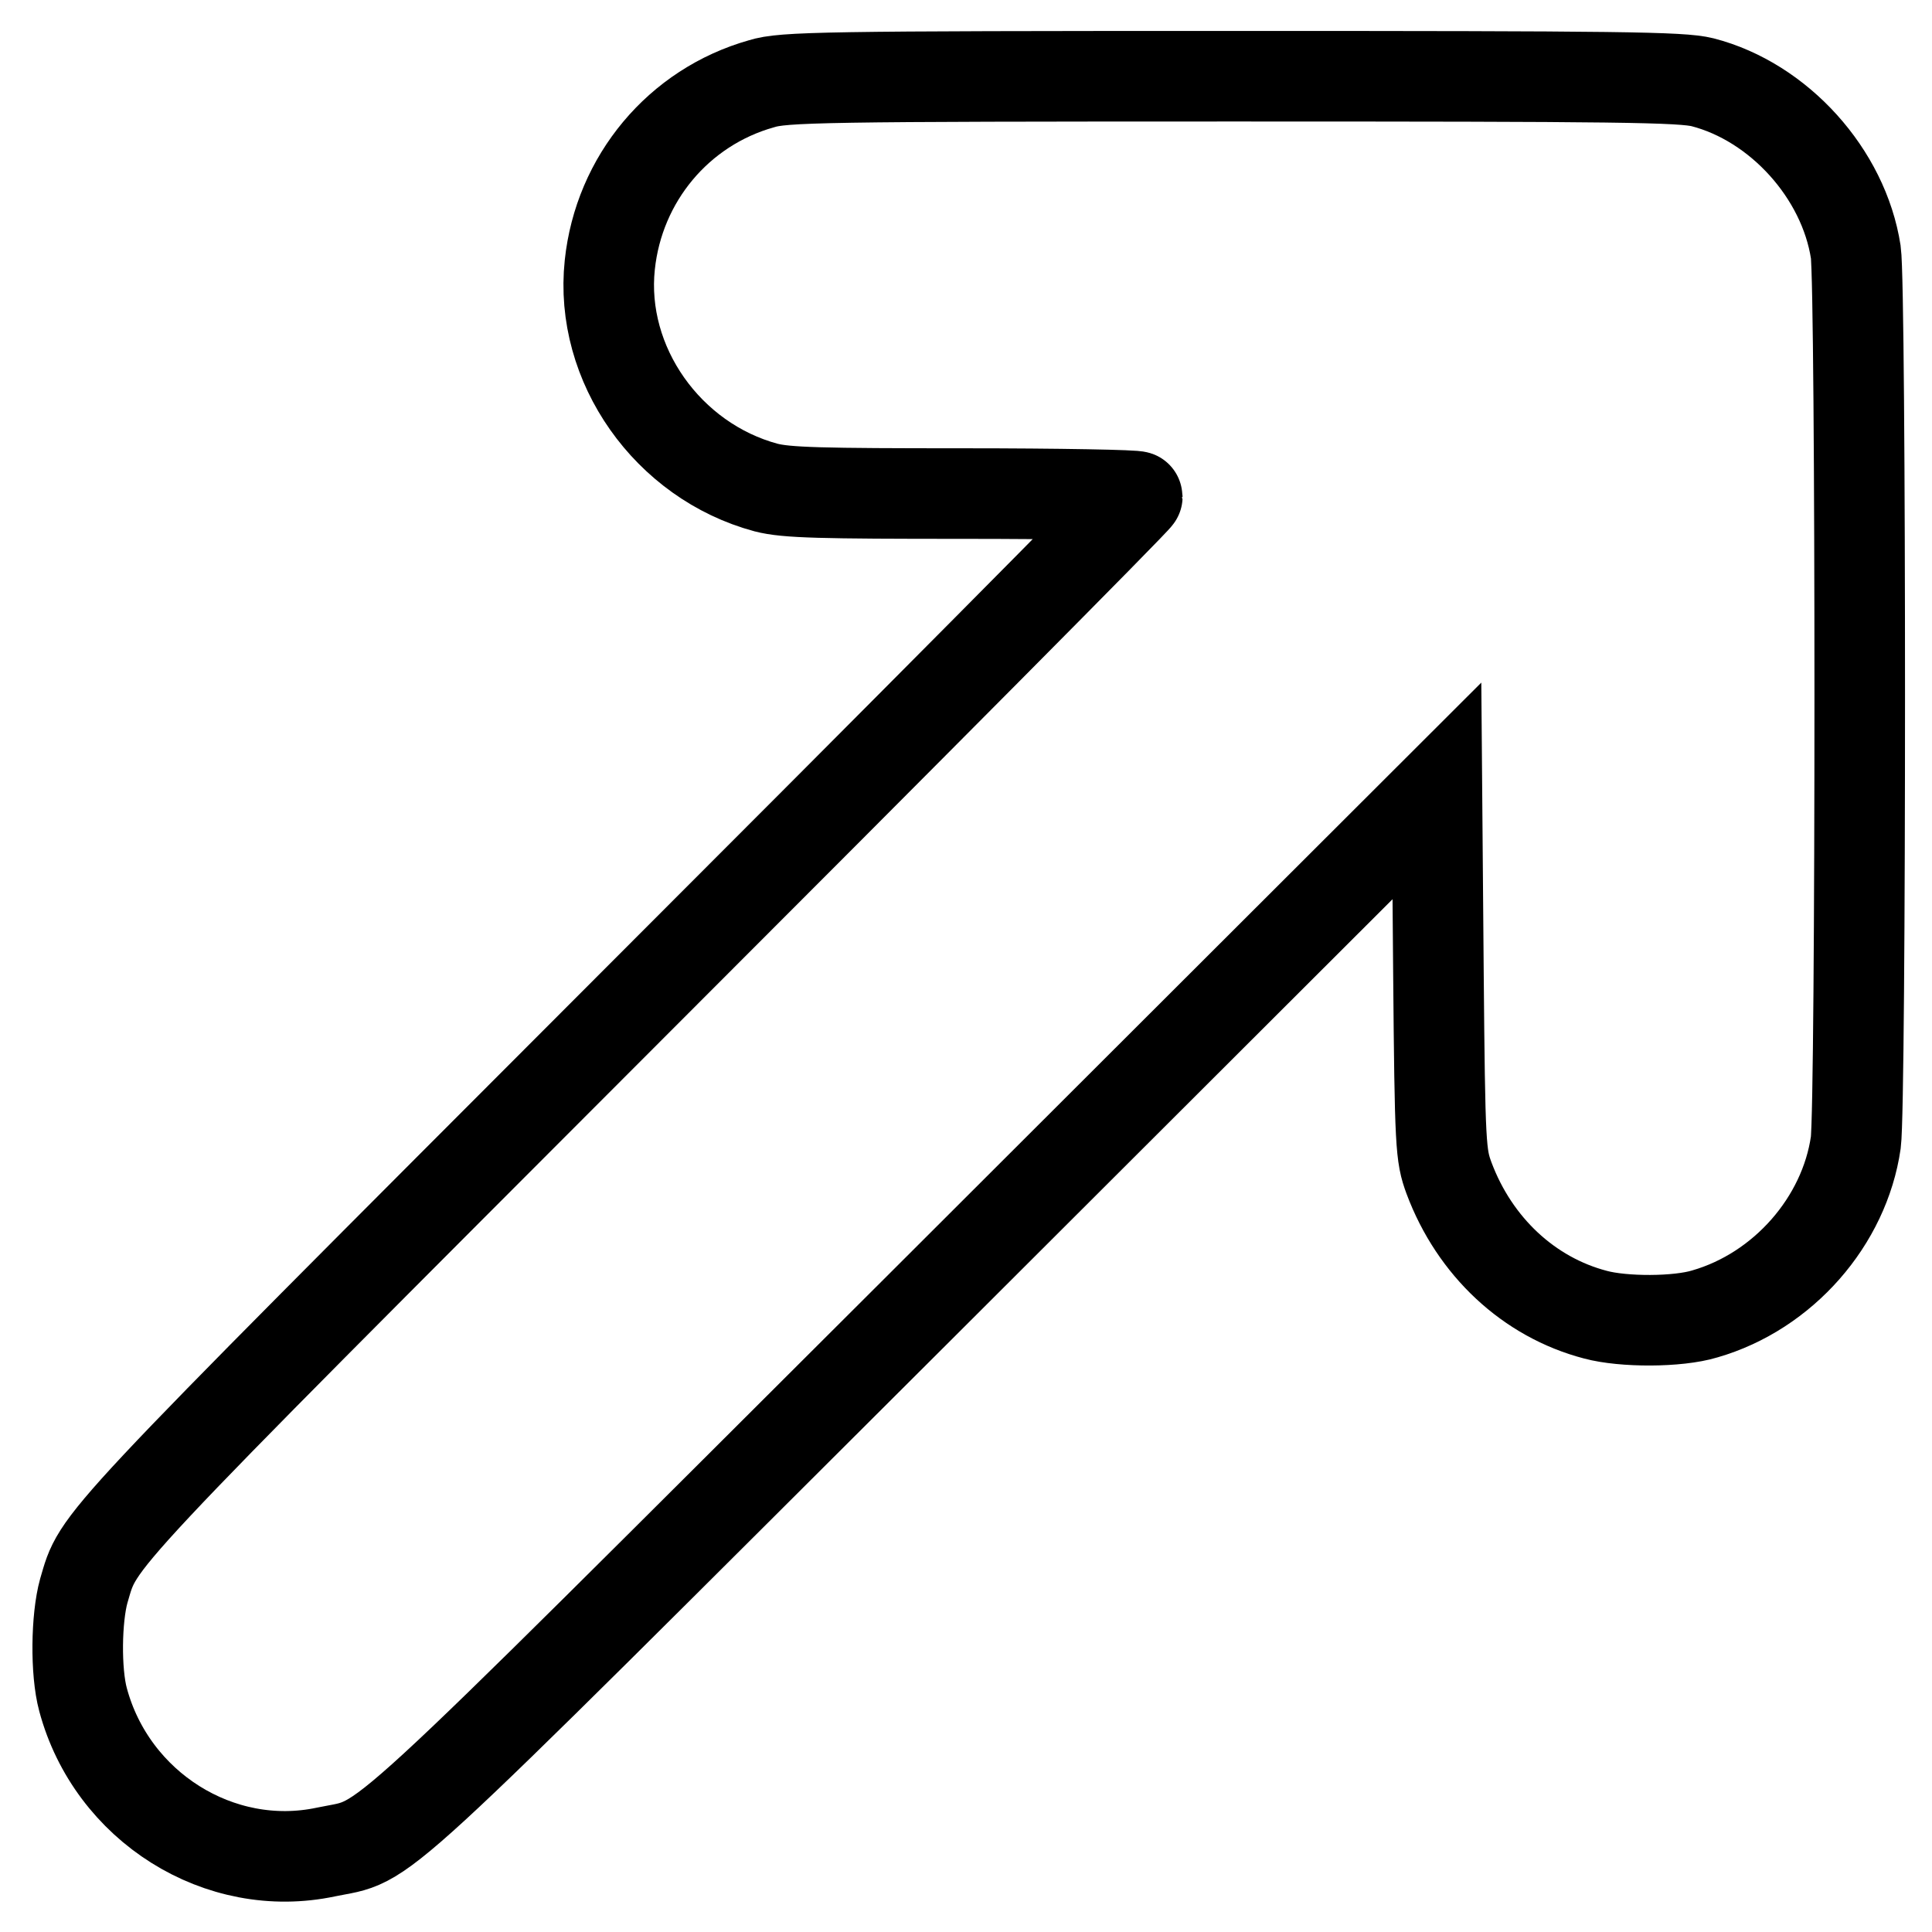
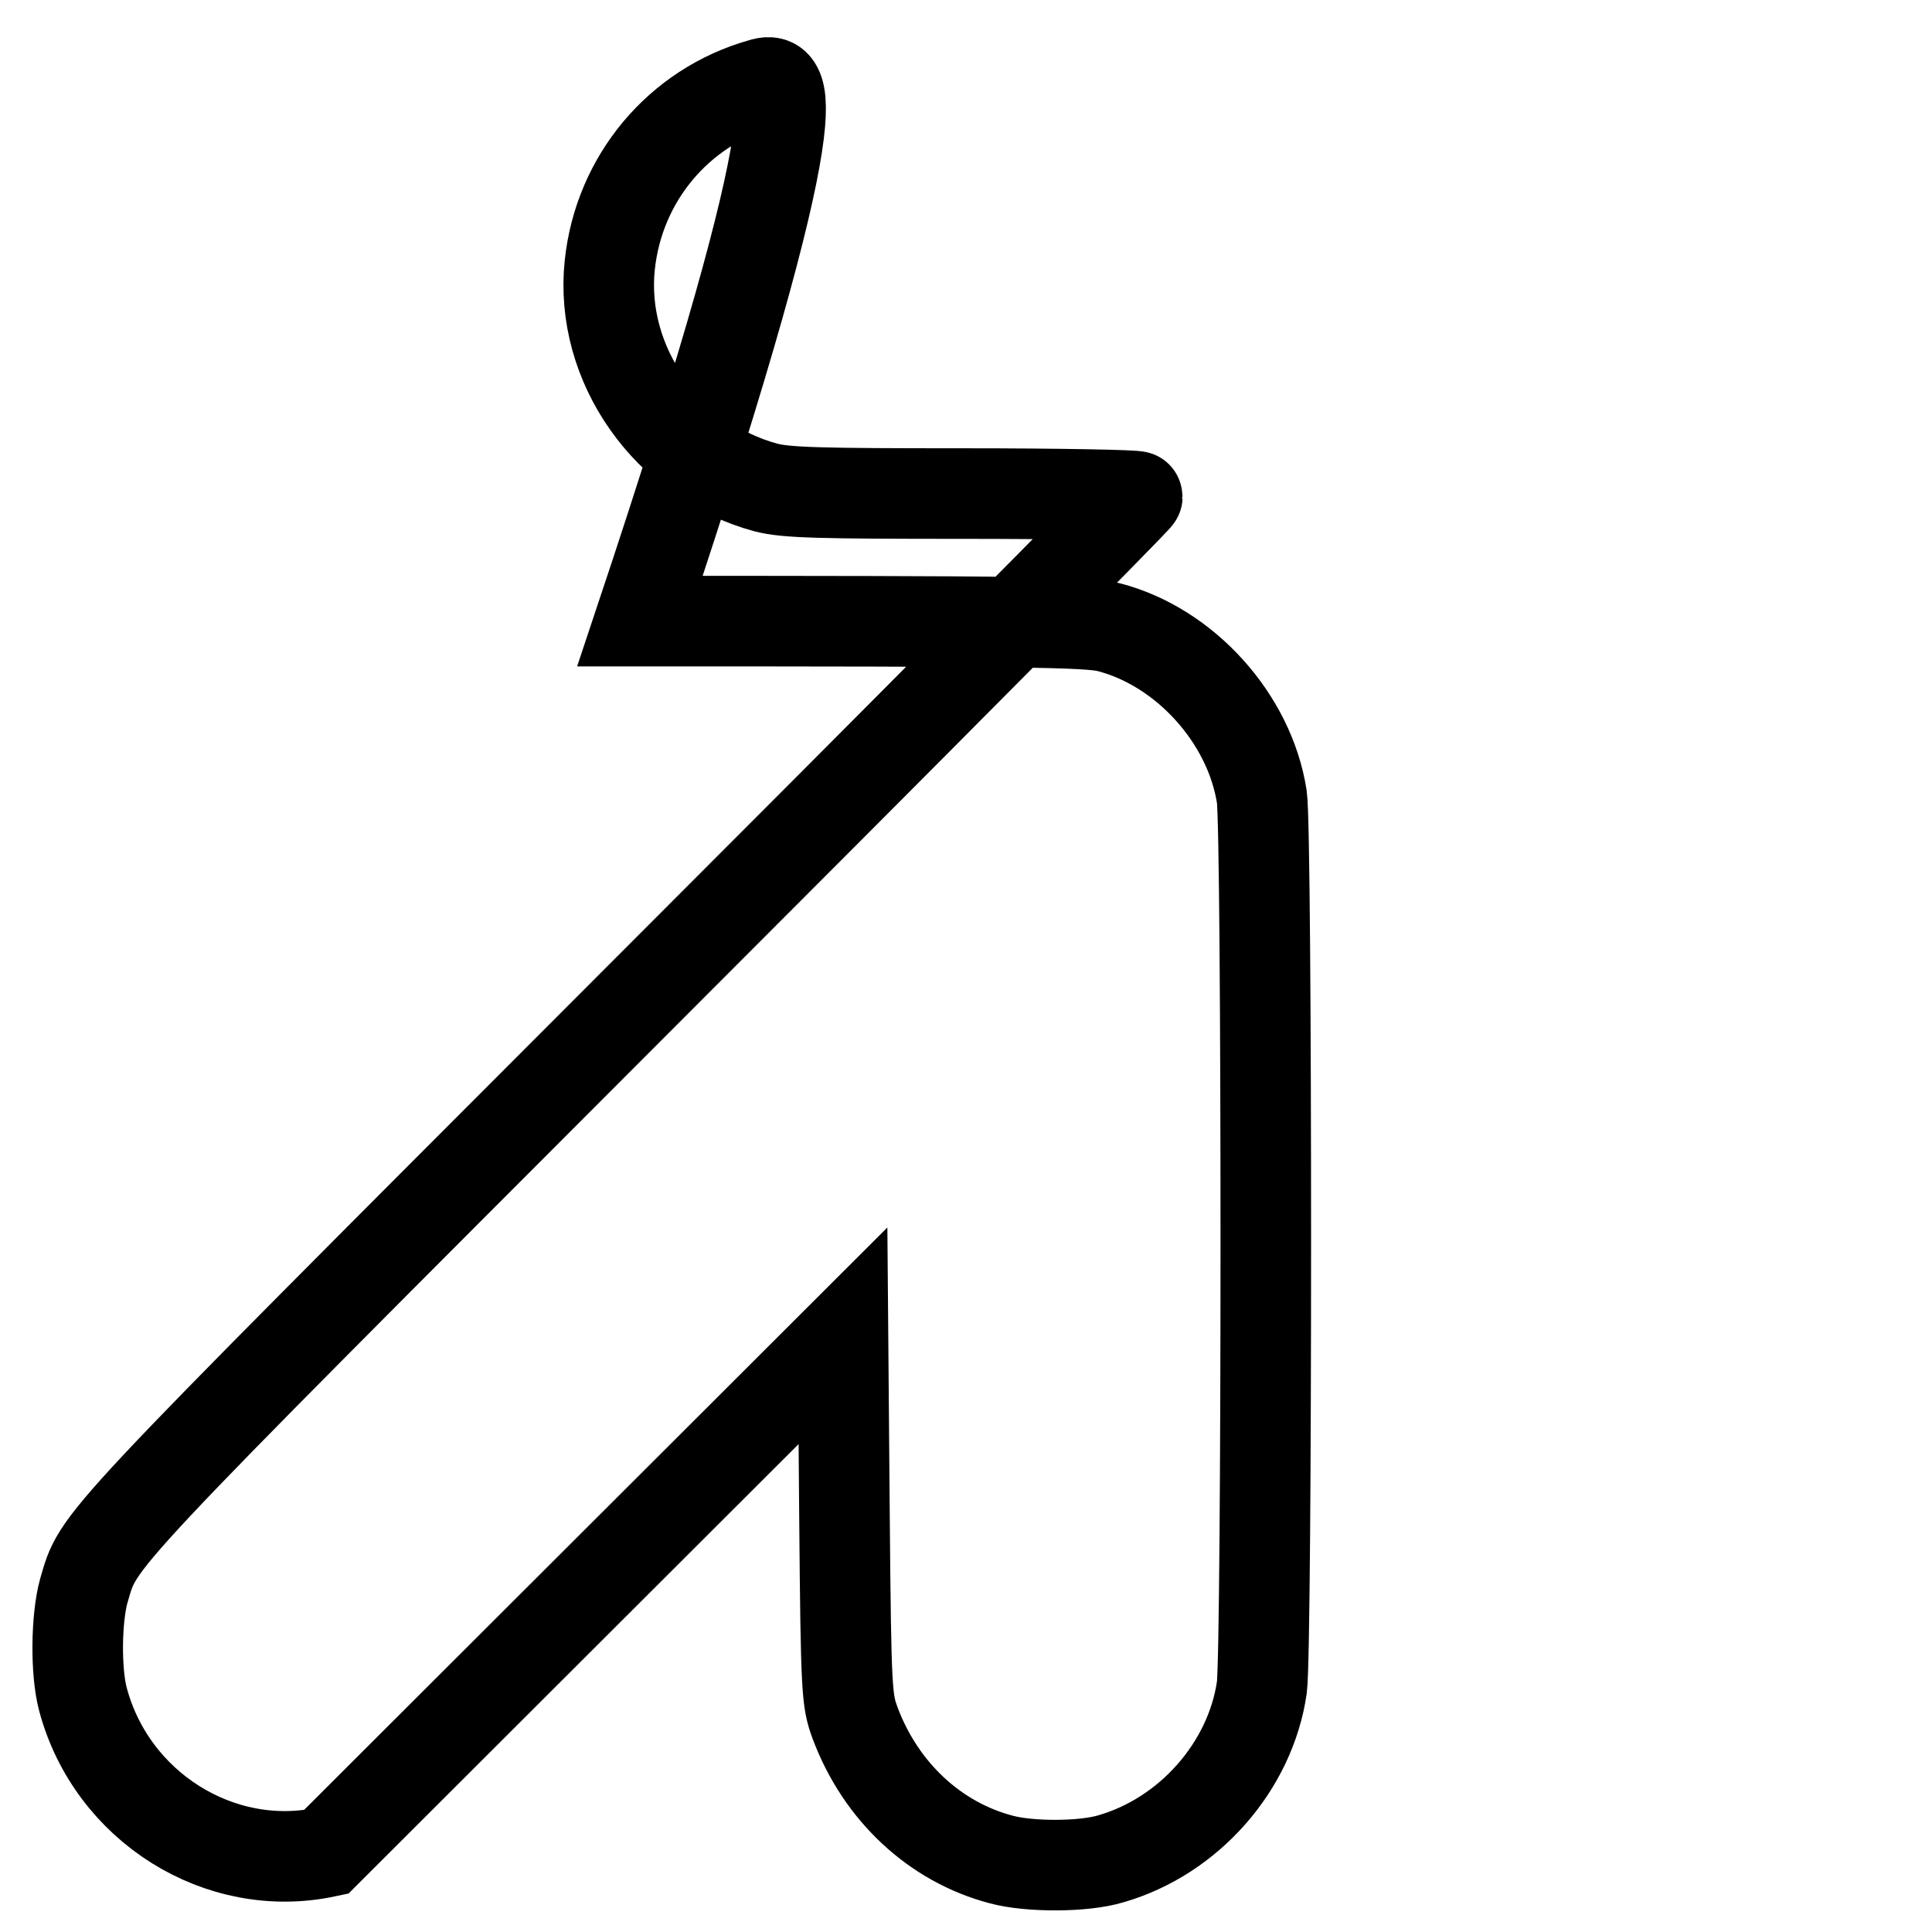
<svg xmlns="http://www.w3.org/2000/svg" version="1.1" x="0px" y="0px" viewBox="0 0 256 256" enable-background="new 0 0 256 256" xml:space="preserve">
  <g>
    <g>
      <g>
-         <path stroke-width="12" fill-opacity="0" stroke="#000000" d="M100.9,11.1c-11,3.1-18.9,12.6-20.1,24c-1.4,13.2,7.7,26,20.7,29.5c2.7,0.7,7.3,0.8,26.2,0.8c12.6,0,23,0.2,23,0.4c0,0.3-30.6,31.1-68,68.5c-71.7,71.8-69.5,69.4-71.6,76.5c-1,3.6-1.1,10.7-0.1,14.4c3.8,14.2,18.1,23.2,32.2,20.2c8.6-1.8,3.5,2.8,78.7-72.2l68.5-68.4l0.2,24.1c0.2,23.1,0.3,24.2,1.4,27.2c3.4,9.1,10.6,15.8,19.4,18.1c3.7,1,10.9,1,14.5-0.1c10.4-3,18.5-12.3,20-22.7c0.7-5.2,0.7-113.2,0-118c-1.6-10.4-10.2-19.9-20.3-22.5c-2.8-0.7-10.9-0.8-62.1-0.8C108.9,10.1,103.8,10.2,100.9,11.1z" />
+         <path stroke-width="12" fill-opacity="0" stroke="#000000" d="M100.9,11.1c-11,3.1-18.9,12.6-20.1,24c-1.4,13.2,7.7,26,20.7,29.5c2.7,0.7,7.3,0.8,26.2,0.8c12.6,0,23,0.2,23,0.4c0,0.3-30.6,31.1-68,68.5c-71.7,71.8-69.5,69.4-71.6,76.5c-1,3.6-1.1,10.7-0.1,14.4c3.8,14.2,18.1,23.2,32.2,20.2l68.5-68.4l0.2,24.1c0.2,23.1,0.3,24.2,1.4,27.2c3.4,9.1,10.6,15.8,19.4,18.1c3.7,1,10.9,1,14.5-0.1c10.4-3,18.5-12.3,20-22.7c0.7-5.2,0.7-113.2,0-118c-1.6-10.4-10.2-19.9-20.3-22.5c-2.8-0.7-10.9-0.8-62.1-0.8C108.9,10.1,103.8,10.2,100.9,11.1z" />
      </g>
    </g>
  </g>
</svg>